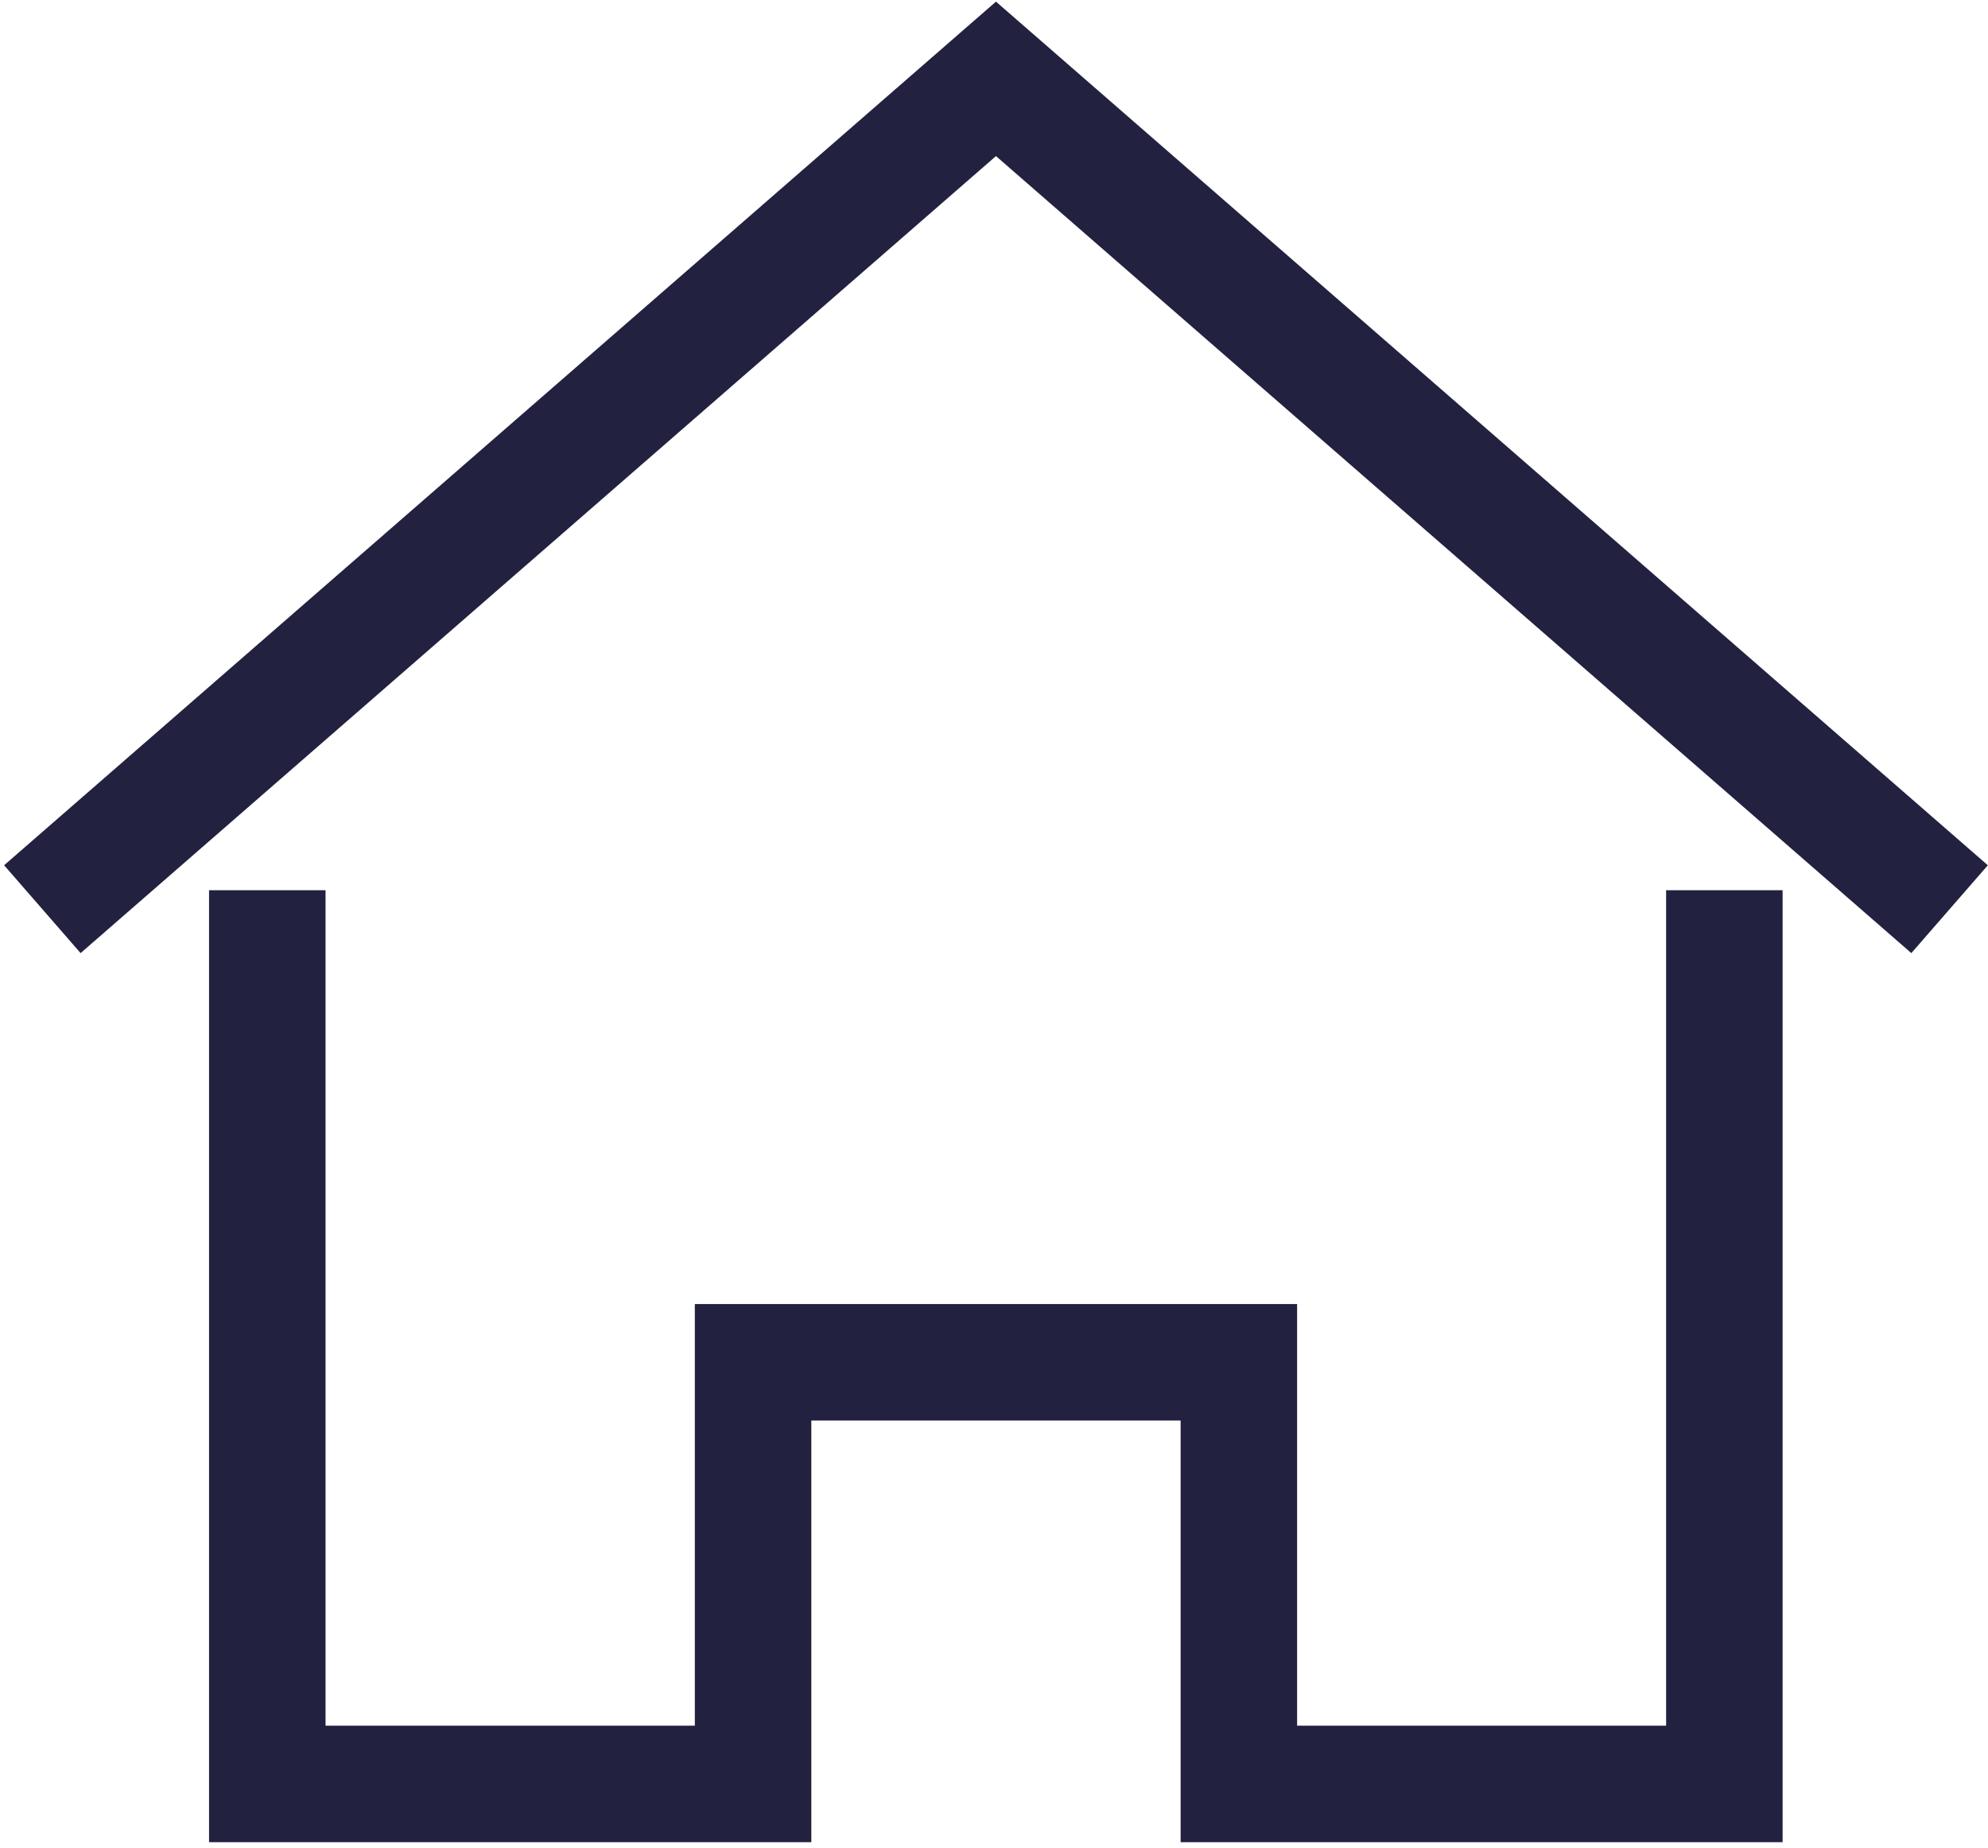
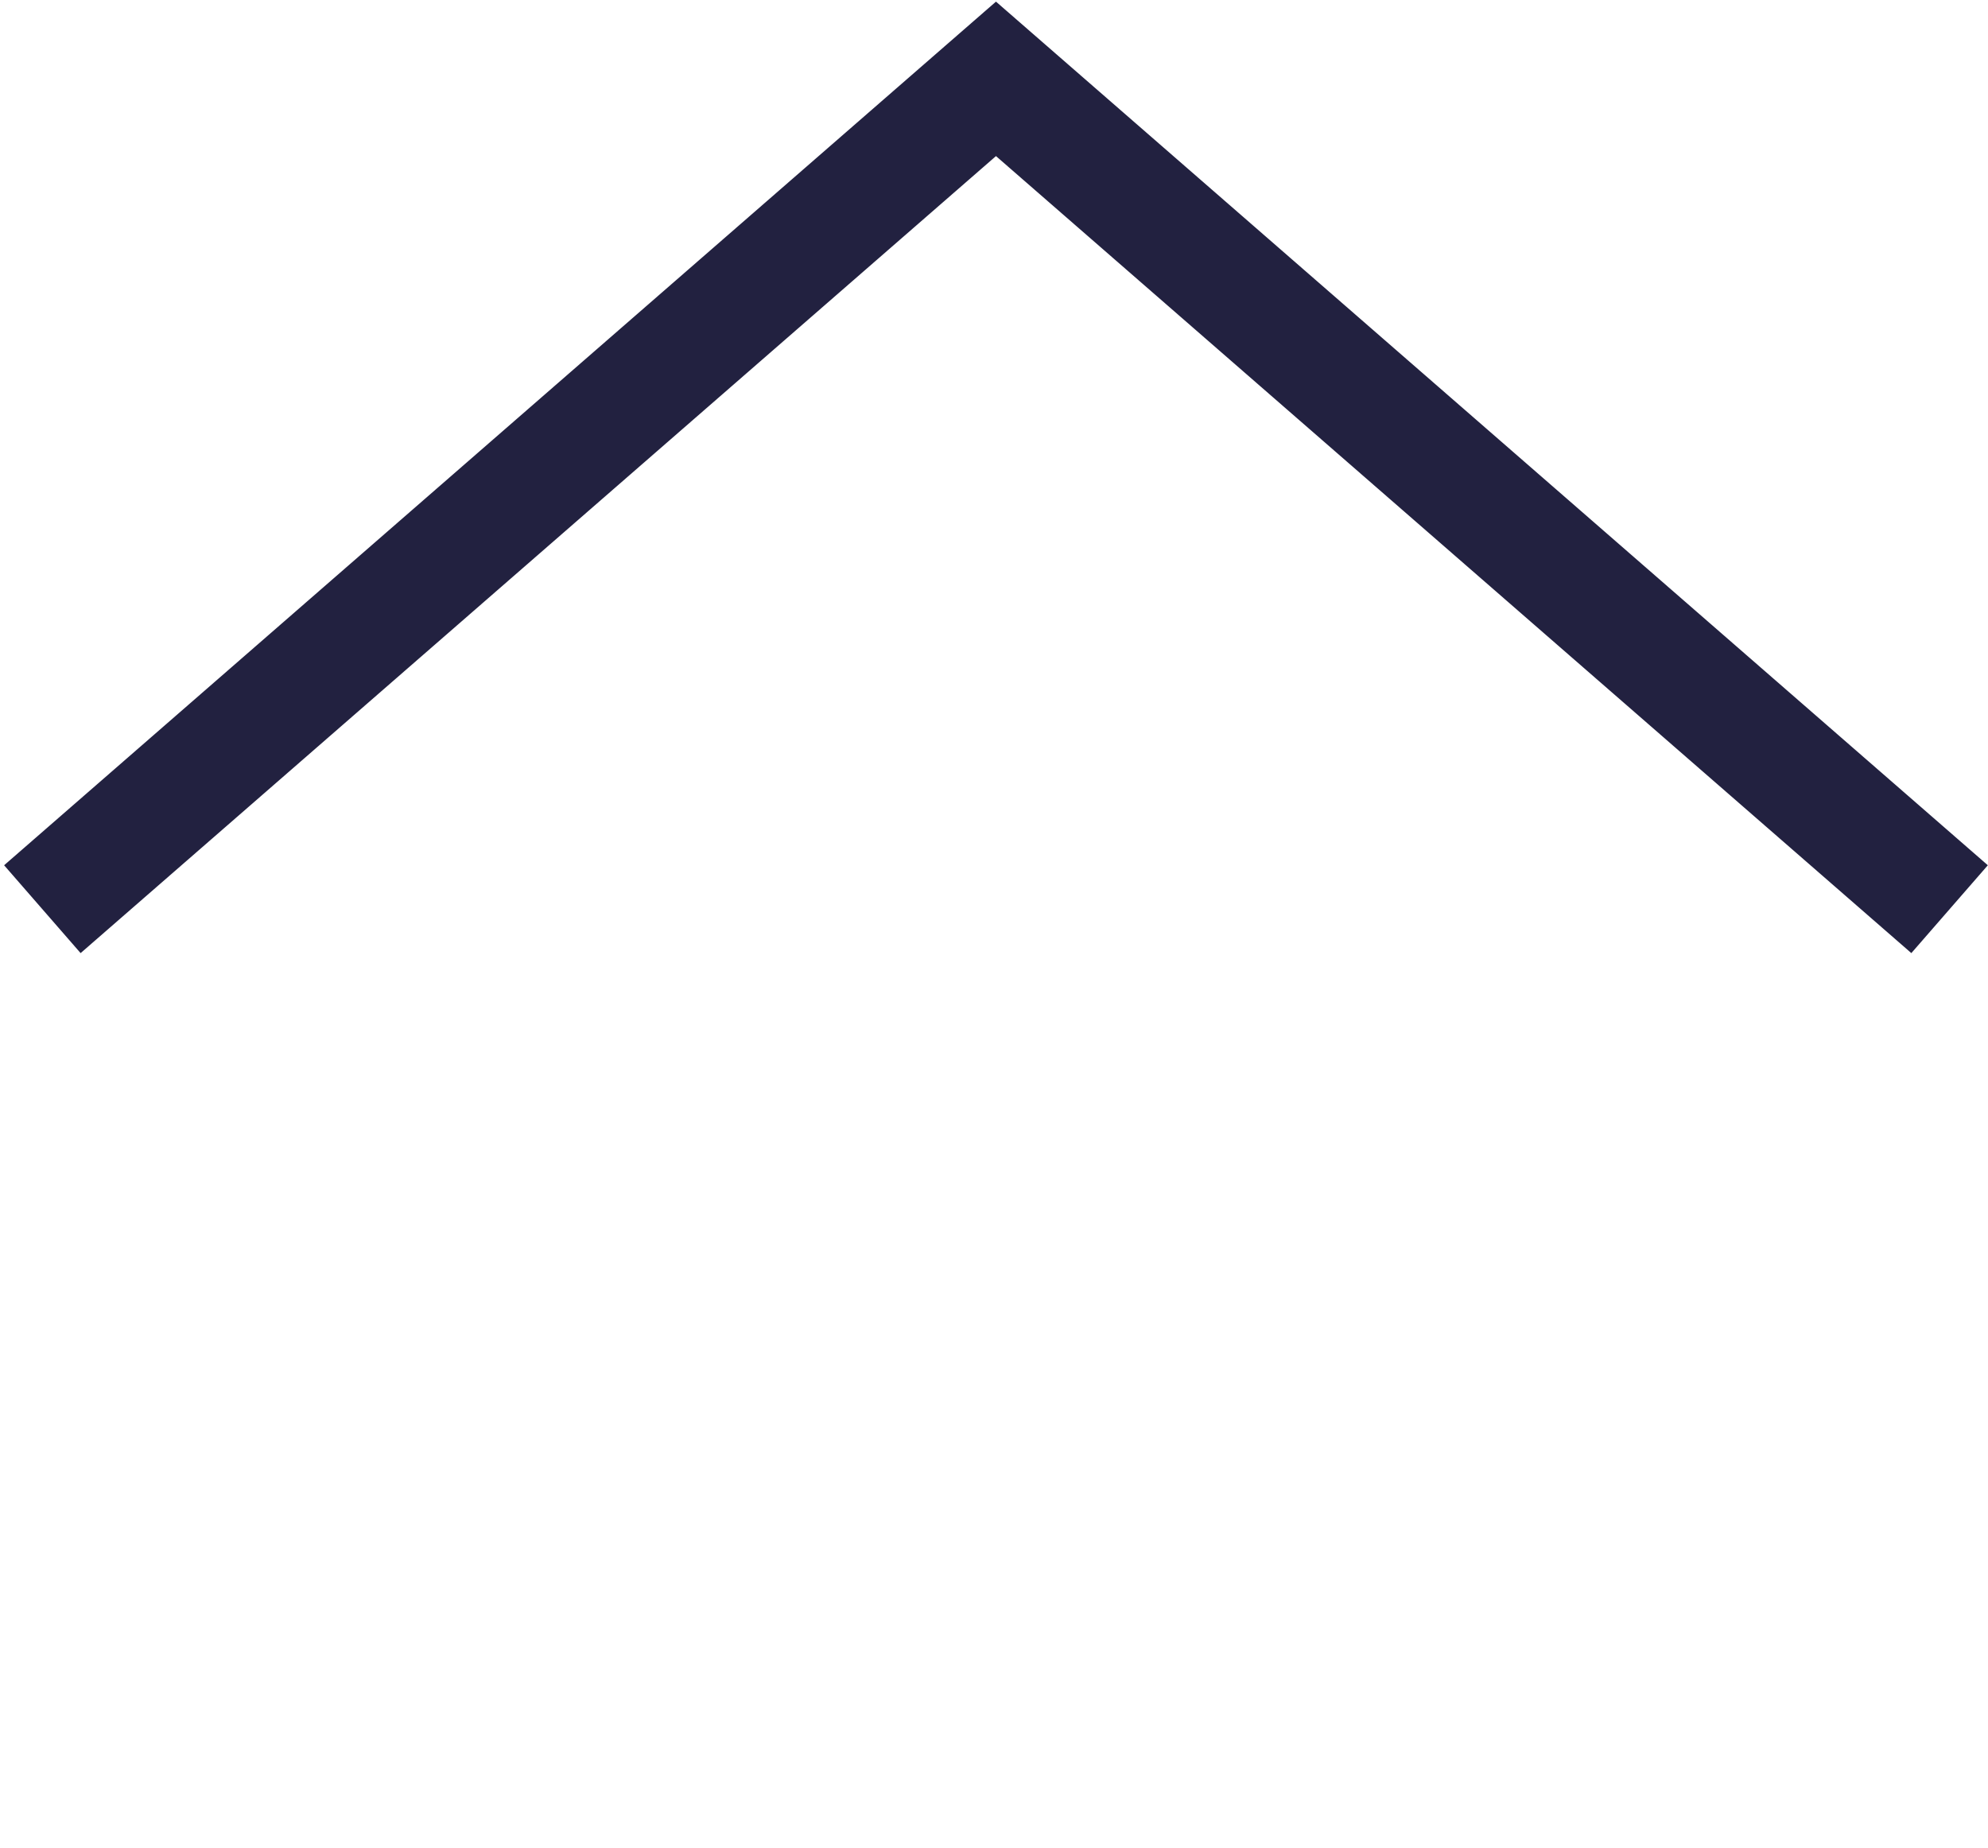
<svg xmlns="http://www.w3.org/2000/svg" width="256" height="238" viewBox="0 0 256 238" fill="none">
  <path d="M245.397 112.155L128.254 10.155L11.111 112.155" stroke="#222140" stroke-width="15" stroke-miterlimit="10" stroke-linecap="square" />
-   <path d="M34.421 122.138V229.728H96.976V175.43H159.532V229.728H222.05V122.138" stroke="#222140" stroke-width="15" stroke-miterlimit="10" stroke-linecap="square" />
</svg>